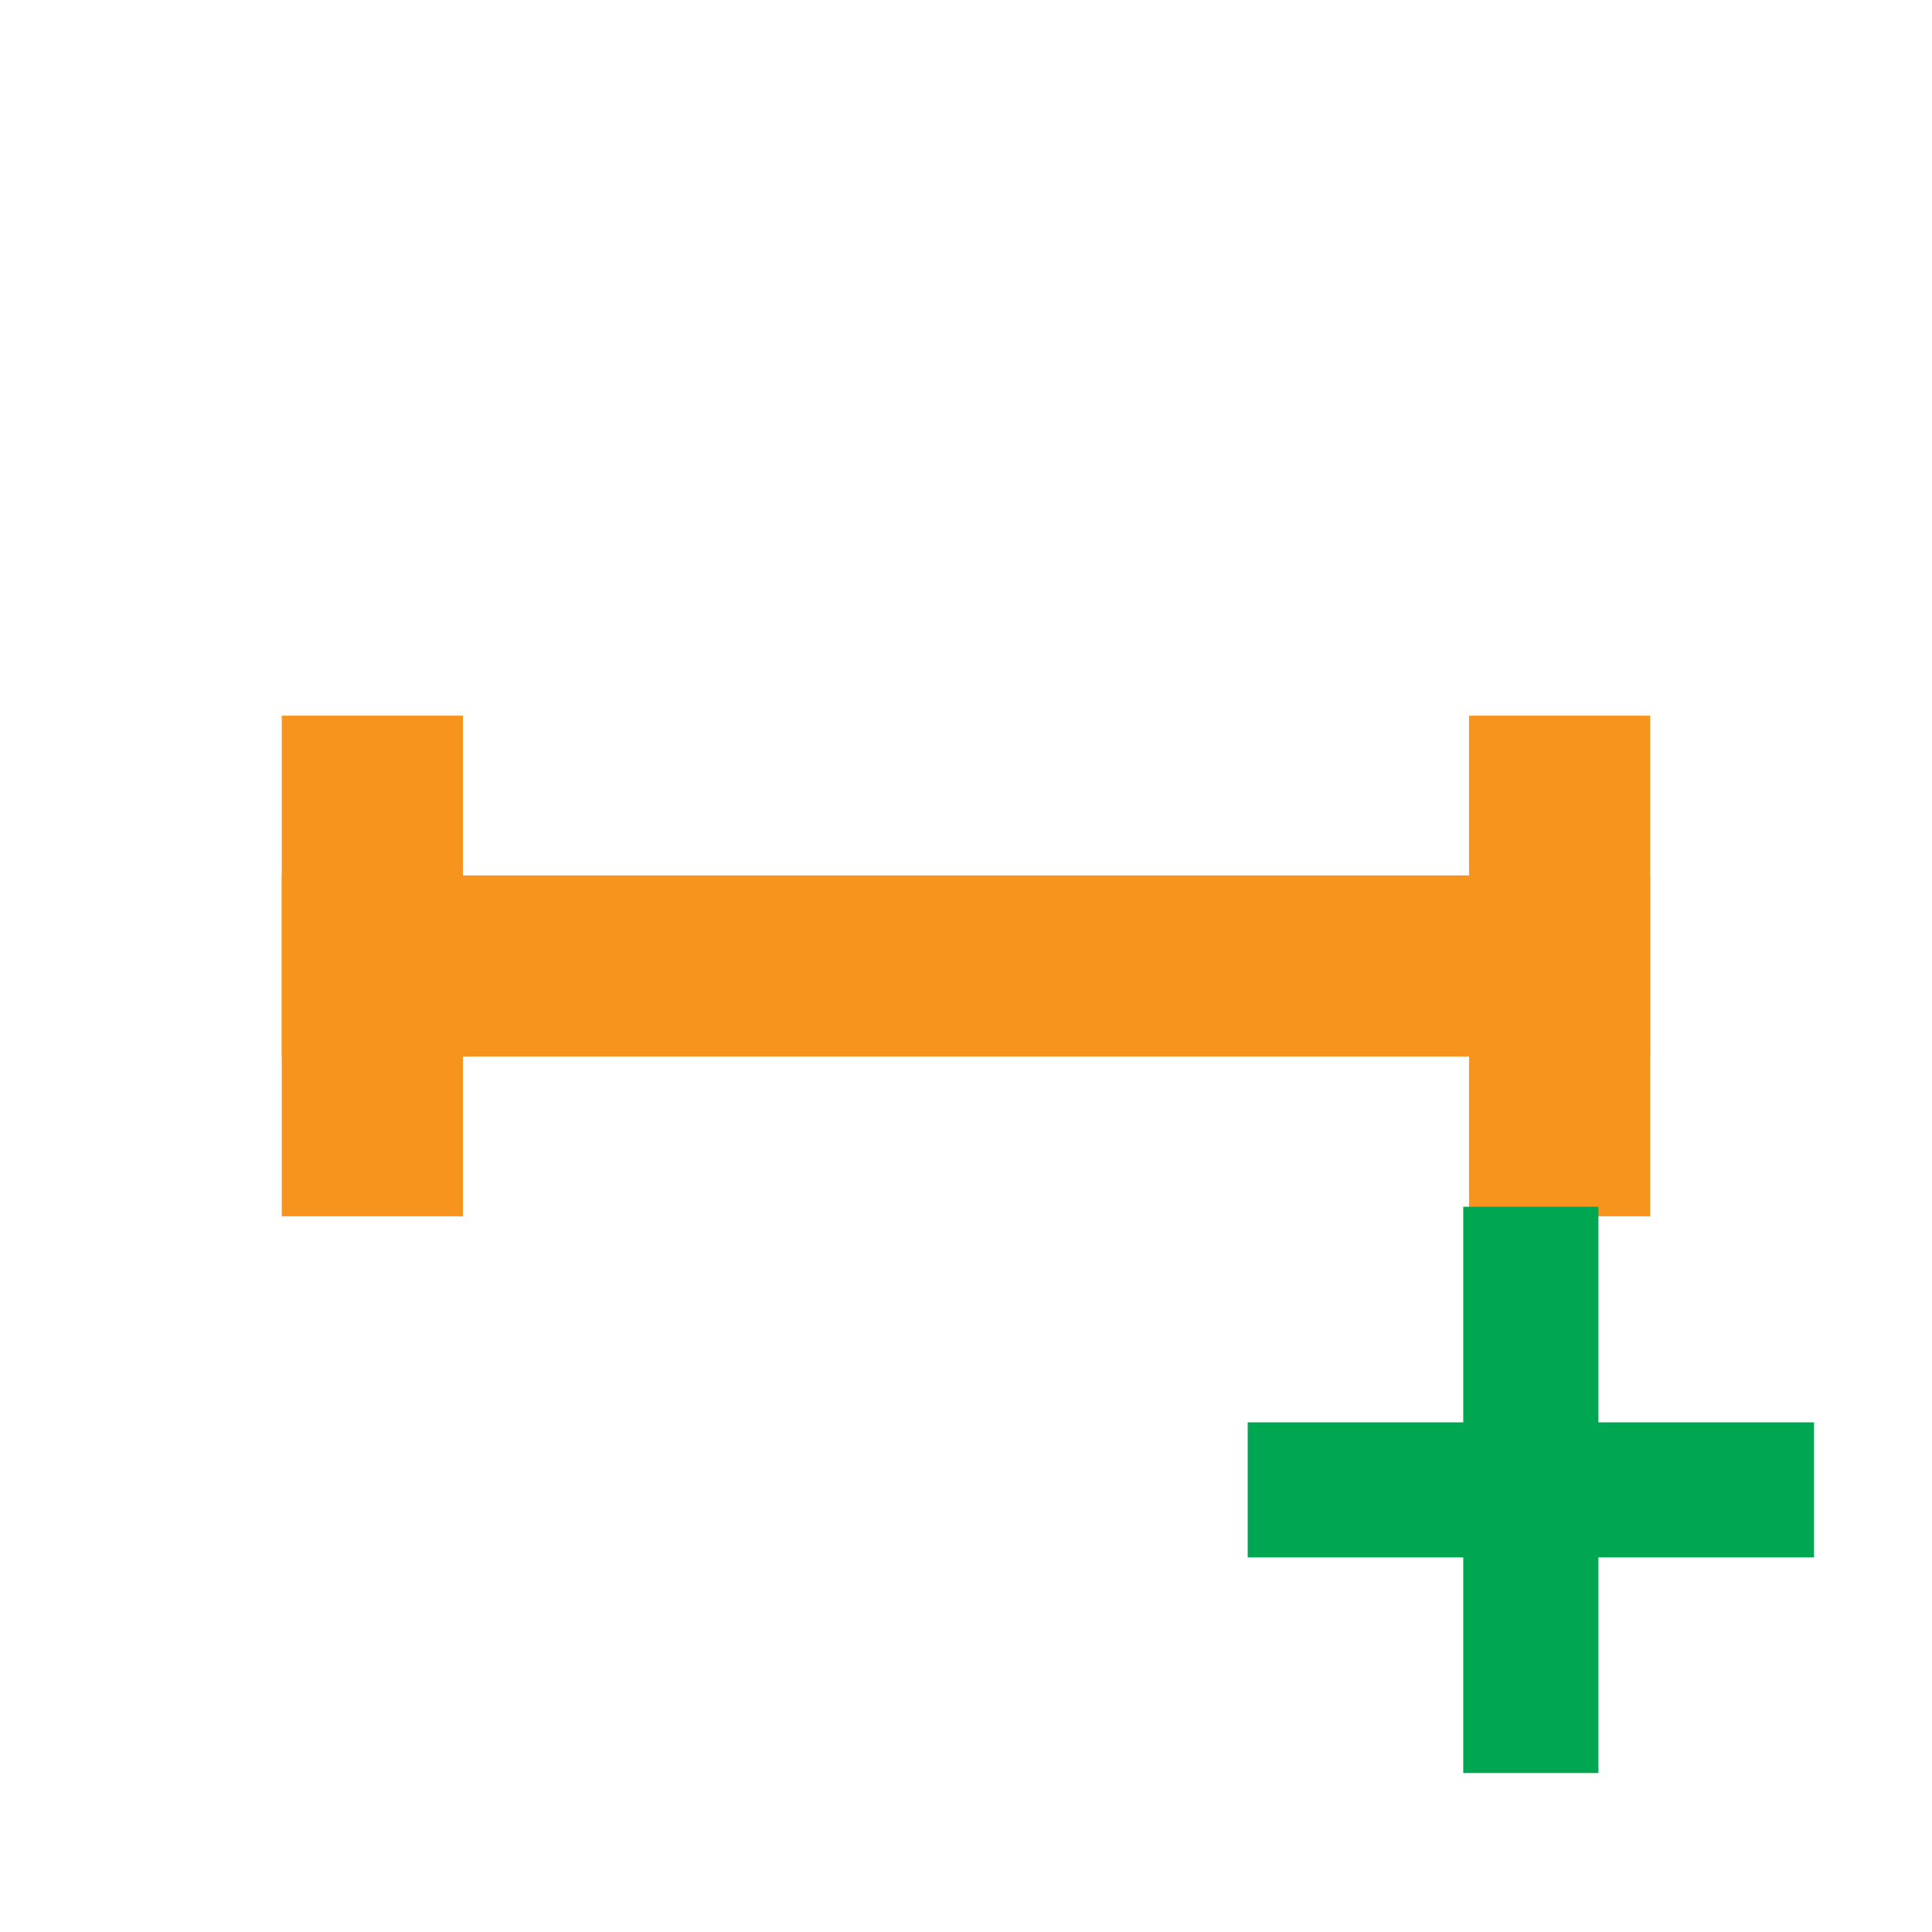
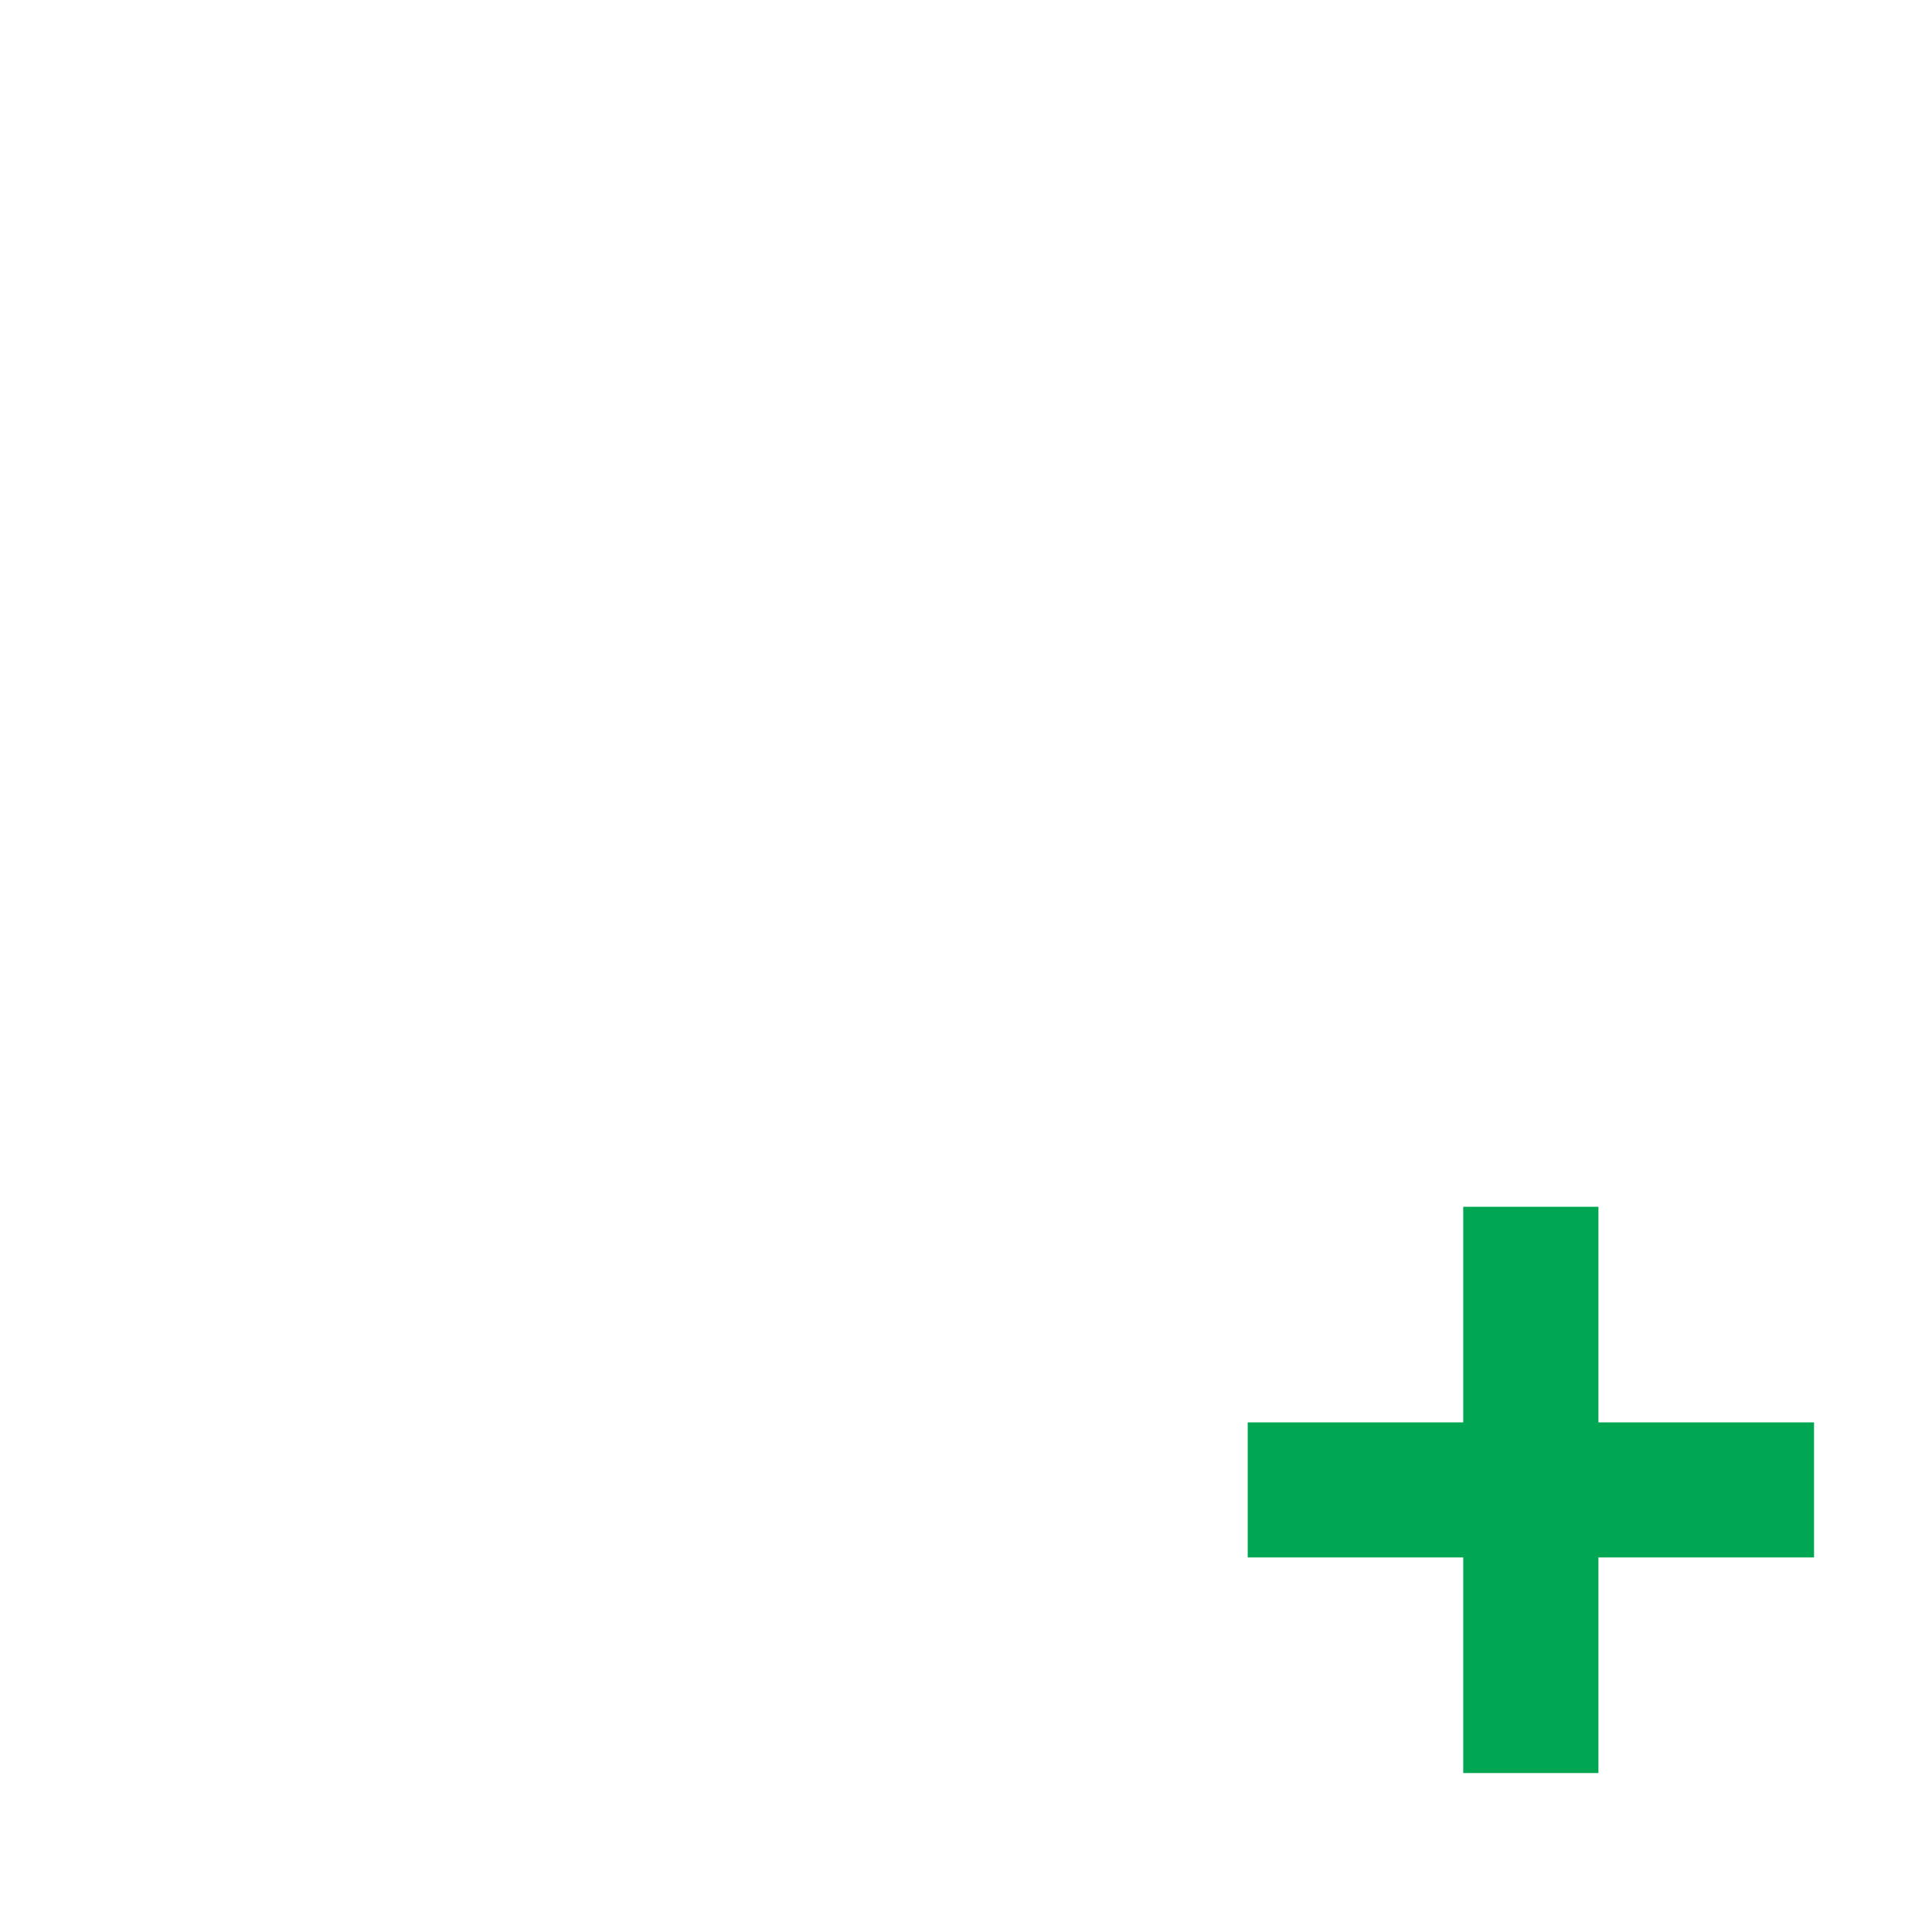
<svg xmlns="http://www.w3.org/2000/svg" id="svg2987" enable-background="new 0 0 32 32" version="1.1" viewBox="0 0 32 32" xml:space="preserve">
  <g id="g850" transform="translate(-.72)" fill="#f7941e">
-     <rect id="rect2989" x="5.387" y="14.5" width="22.665" height="3" />
-     <rect id="rect2989-3" transform="rotate(90)" x="11.854" y="-8.387" width="8.292" height="3" />
-     <rect id="rect2989-3-6" transform="rotate(90)" x="11.854" y="-28.052" width="8.292" height="3" />
-   </g>
+     </g>
  <g id="g40" transform="translate(.253 13.263)" fill="#00a651" stroke="#00a651" stroke-miterlimit="10">
    <rect id="rect42" x="24.483" y="7.225" width="1.239" height="8.379" />
    <rect id="rect44" x="20.913" y="10.796" width="8.38" height="1.237" />
  </g>
</svg>